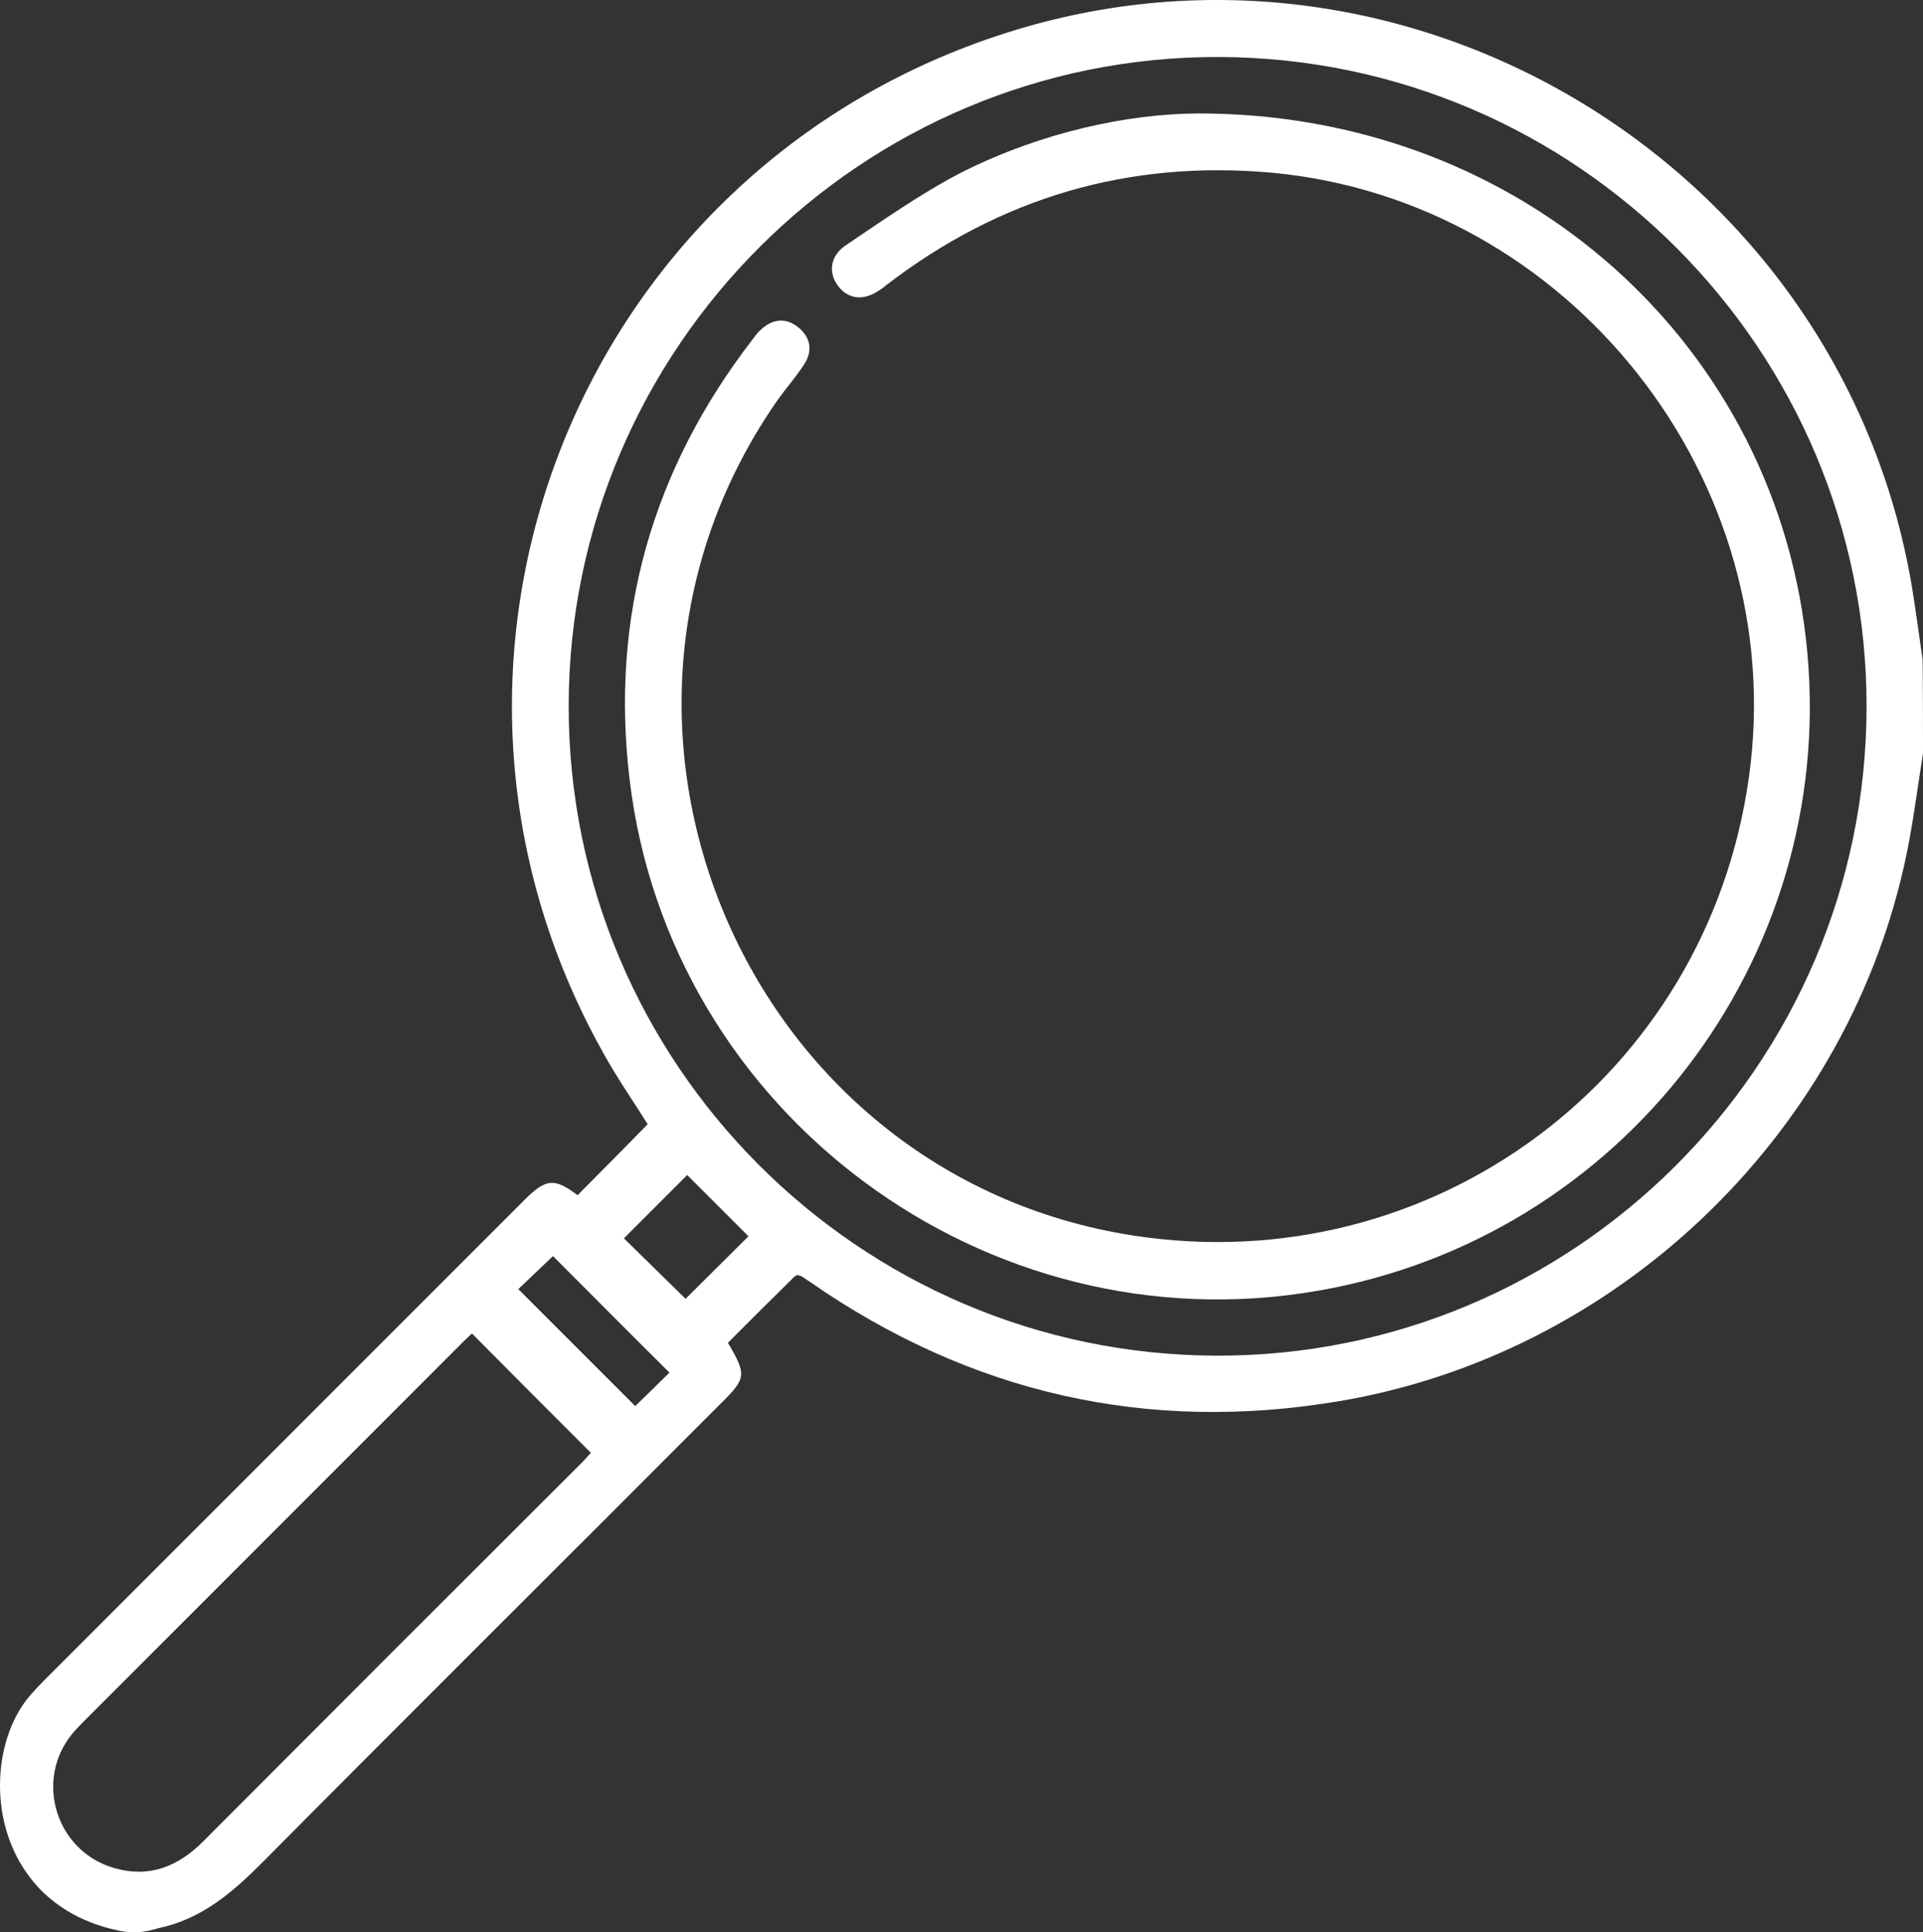
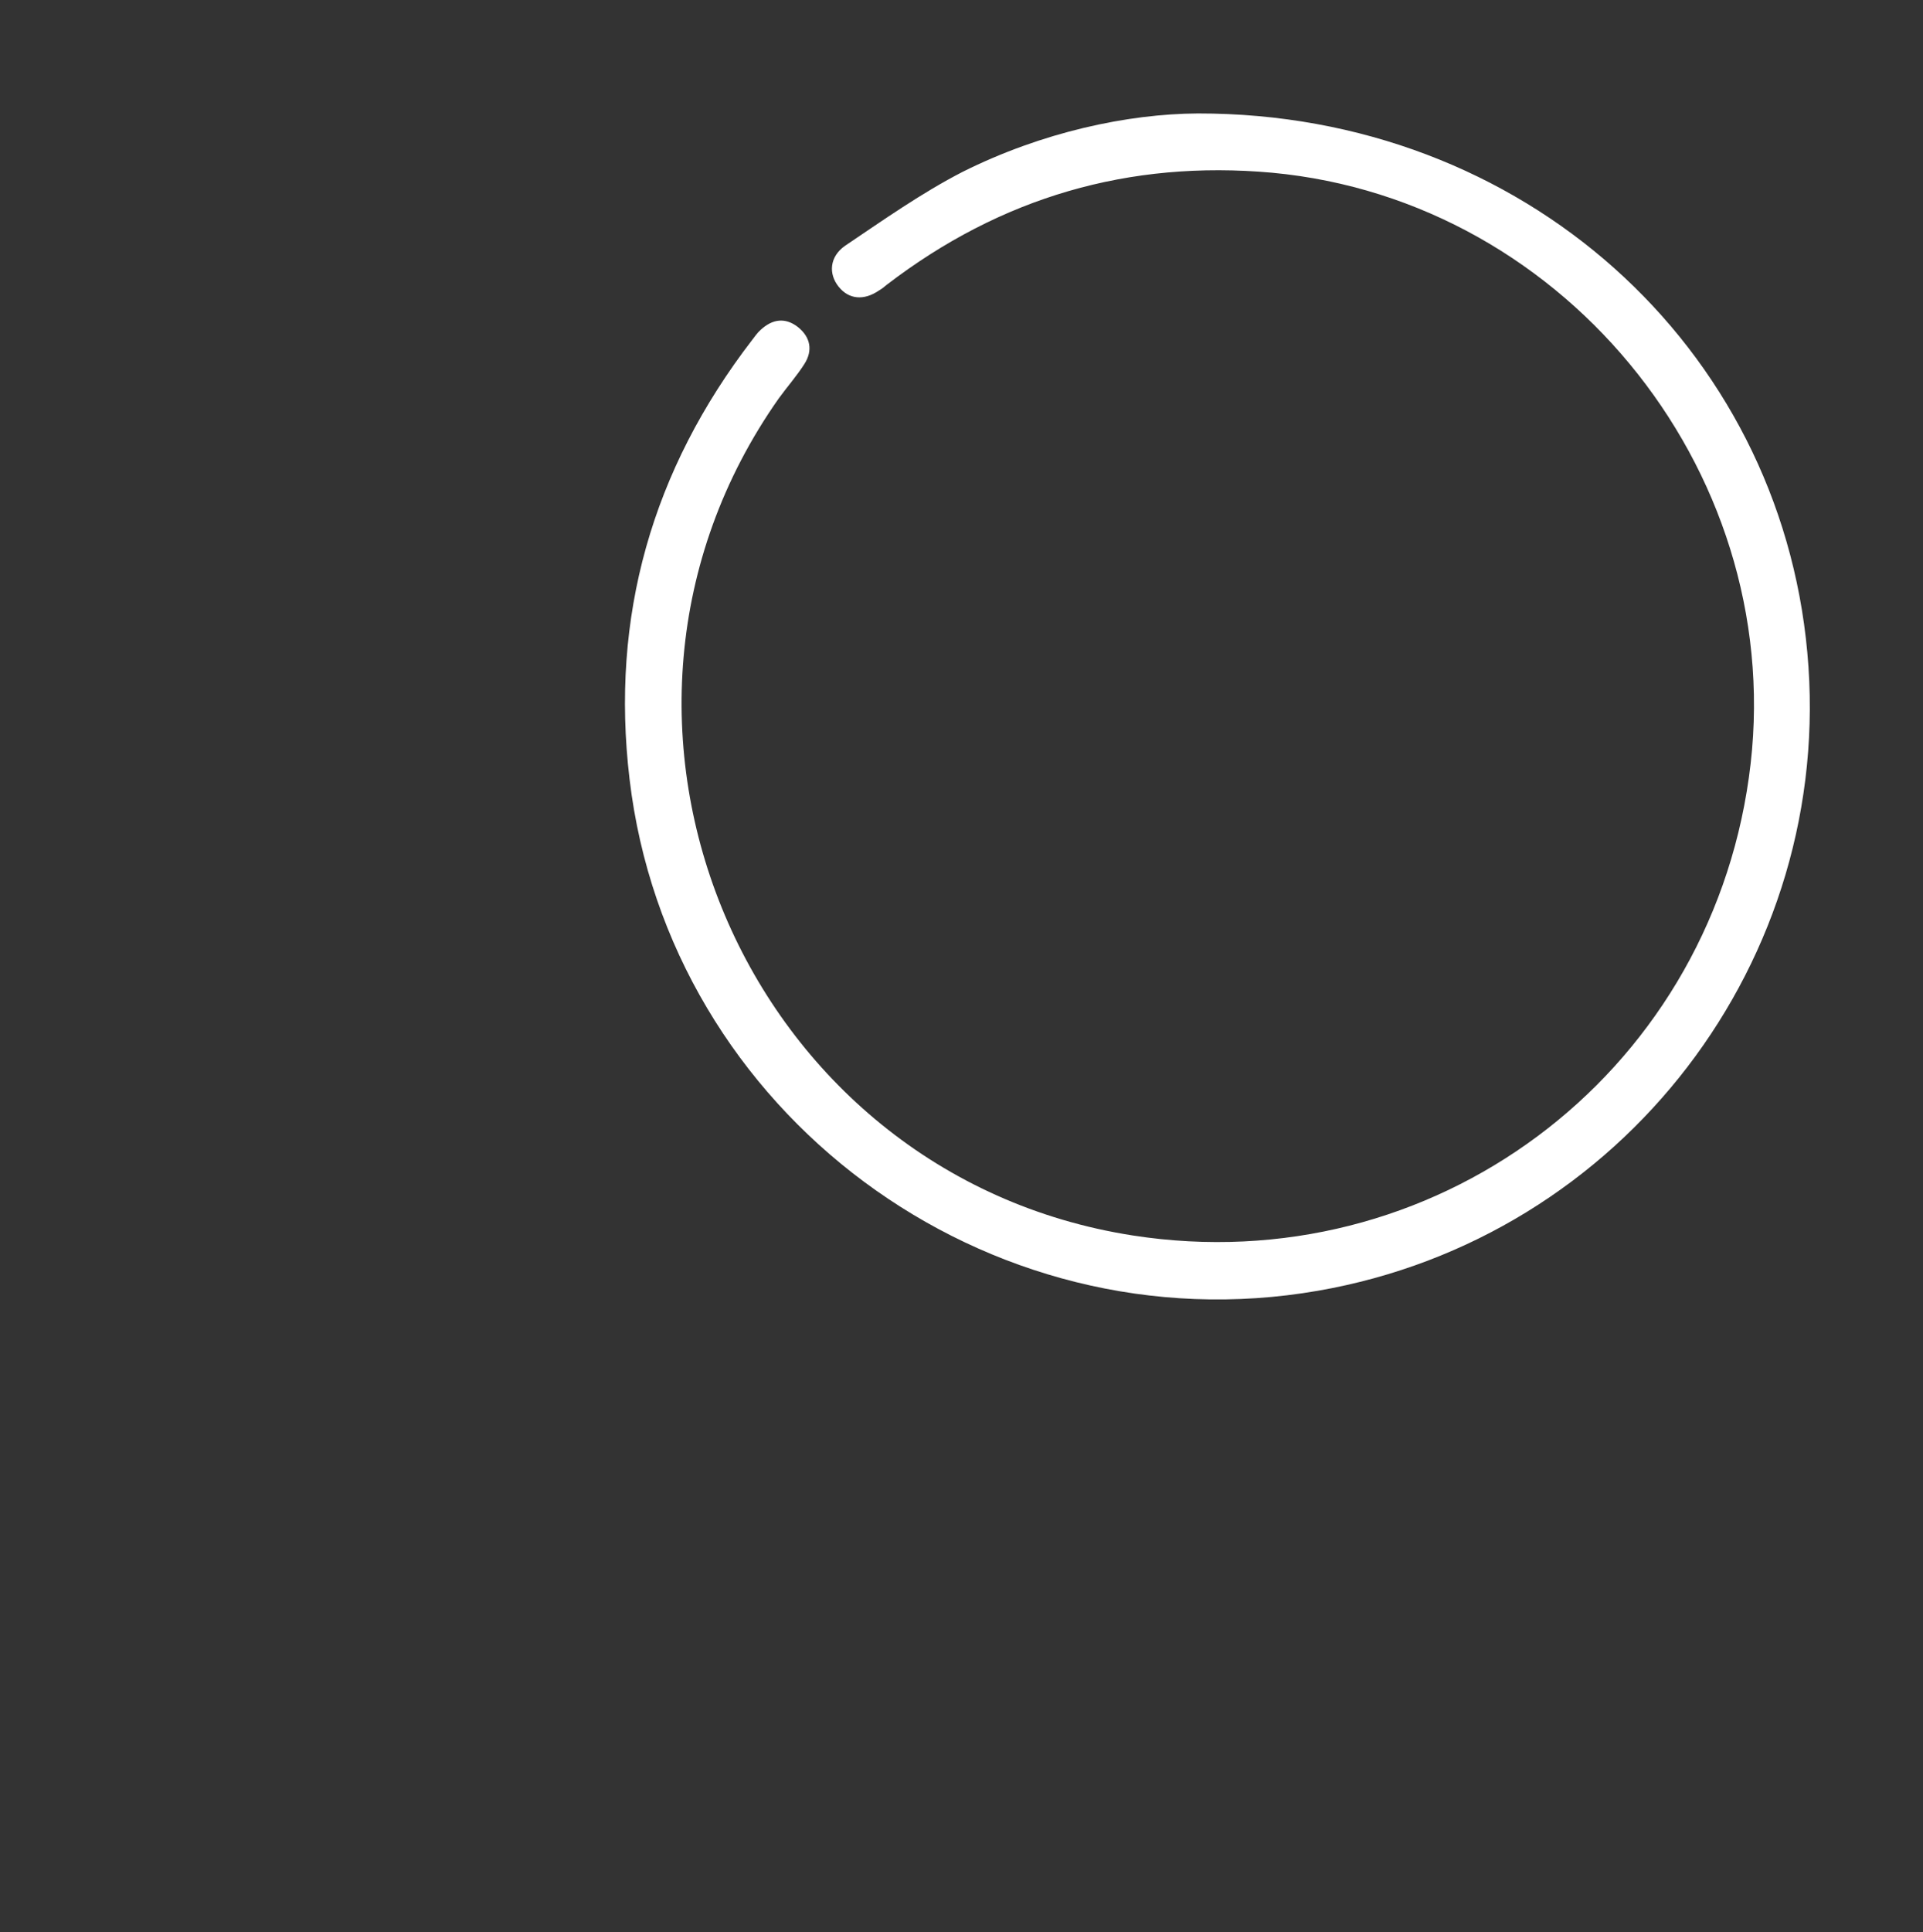
<svg xmlns="http://www.w3.org/2000/svg" xmlns:ns1="http://sodipodi.sourceforge.net/DTD/sodipodi-0.dtd" xmlns:ns2="http://www.inkscape.org/namespaces/inkscape" xmlns:ns3="&amp;#38;ns_ai;" id="Capa_1" viewBox="0 0 47.709 47.926" ns1:docname="attention-to-detail.svg" ns2:version="1.3.2 (091e20e, 2023-11-25, custom)" width="47.709" height="47.926">
  <rect x="0" y="0" width="47.709" height="47.926" fill="#333333" stroke="none" />
  <defs id="defs3" />
  <ns1:namedview id="namedview3" pagecolor="#ffffff" bordercolor="#666666" borderopacity="1" ns2:showpageshadow="2" ns2:pageopacity="0" ns2:pagecheckerboard="0" ns2:deskcolor="#d1d1d1" ns2:zoom="4.1916474" ns2:cx="-1.0735636" ns2:cy="28.986217" ns2:window-width="2732" ns2:window-height="1447" ns2:window-x="-9" ns2:window-y="-9" ns2:window-maximized="1" ns2:current-layer="Capa_1" />
  <style id="style1">.st0{fill:#f4f5f5}</style>
  <switch id="switch3" style="fill:#fff" transform="translate(-8.641,-2.036)">
    <g ns3:extraneous="self" id="g3" style="fill:#fff">
      <g id="g2" style="fill:#fff">
-         <path class="st0" d="m56.35 20.72c-.15.93-.26 1.87-.47 2.79-1.52 6.78-7.18 12.13-14.02 13.28-4.77.8-9.14-.2-13.11-2.95-.08-.05-.15-.11-.23-.15-.03-.02-.06-.02-.11-.03-.04.03-.09.06-.13.11-.53.52-1.06 1.05-1.58 1.57.47.8.46.88-.19 1.52-3.79 3.8-7.6 7.58-11.38 11.39-.74.74-1.5 1.39-2.56 1.61-.13.04-.31.09-.53.1-.2.01-.37-.02-.5-.05-.42-.09-1.4-.36-2.11-1.25-1.11-1.38-.97-3.46-.07-4.54.12-.14.25-.28.38-.41 3.97-3.97 7.94-7.94 11.91-11.91.54-.54.75-.55 1.32-.12.58-.58 1.15-1.16 1.74-1.76-.35-.56-.77-1.16-1.12-1.8-5.43-9.73-.61-21.89 10.02-25.27 10.01-3.19 20.7 3.33 22.46 13.71.1.61.18 1.22.27 1.83.01.78.01 1.56.01 2.33zm-33.6-1.18c-.01 8.86 7.19 16.09 16.06 16.12 8.87.03 16.13-7.2 16.14-16.09C54.96 10.71 47.76 3.48 38.89 3.45 30.02 3.42 22.76 10.66 22.75 19.54zm-2.4 15.57c-.05.05-.12.11-.19.18-3.17 3.17-6.33 6.33-9.5 9.5-.08.08-.15.16-.22.24-.96 1.16-.41 2.93 1.04 3.34.87.25 1.58-.04 2.2-.66 3.13-3.14 6.26-6.27 9.4-9.4.09-.09.16-.18.22-.24-.99-.99-1.95-1.95-2.95-2.96zm2.01-1.92c-.29.28-.61.58-.86.82.98.98 1.95 1.95 2.9 2.9.27-.26.58-.56.85-.83-.97-.96-1.93-1.93-2.89-2.89zm3.33-2.01c-.53.53-1.06 1.06-1.57 1.57.51.5 1.05 1.03 1.53 1.5.51-.51 1.06-1.05 1.56-1.55-.49-.49-1.02-1.02-1.52-1.52z" id="path1" style="fill:#fff" />
        <path class="st0" d="m38.36 4.85c8.08-.01 14.43 5.79 15.12 13.37.7 7.62-4.59 14.52-12.14 15.83-8.23 1.43-16.1-4.4-17.08-12.69-.48-4.03.56-7.67 3.04-10.89.07-.09.13-.18.21-.25.29-.27.61-.32.93-.07.31.25.37.58.16.91-.19.3-.43.57-.64.86-5.63 8-.86 19.26 8.79 20.76 7.42 1.15 14.24-3.92 15.28-11.36 1.04-7.37-4.44-14.31-11.83-15C36.65 6 33.47 6.93 30.64 9.1 30.58 9.15 30.52 9.2 30.45 9.24 30.07 9.5 29.7 9.46 29.45 9.15 29.19 8.83 29.22 8.4 29.61 8.13 30.56 7.49 31.51 6.82 32.52 6.3 34.5 5.31 36.62 4.86 38.36 4.85z" id="path2" style="fill:#fff" />
      </g>
    </g>
  </switch>
</svg>